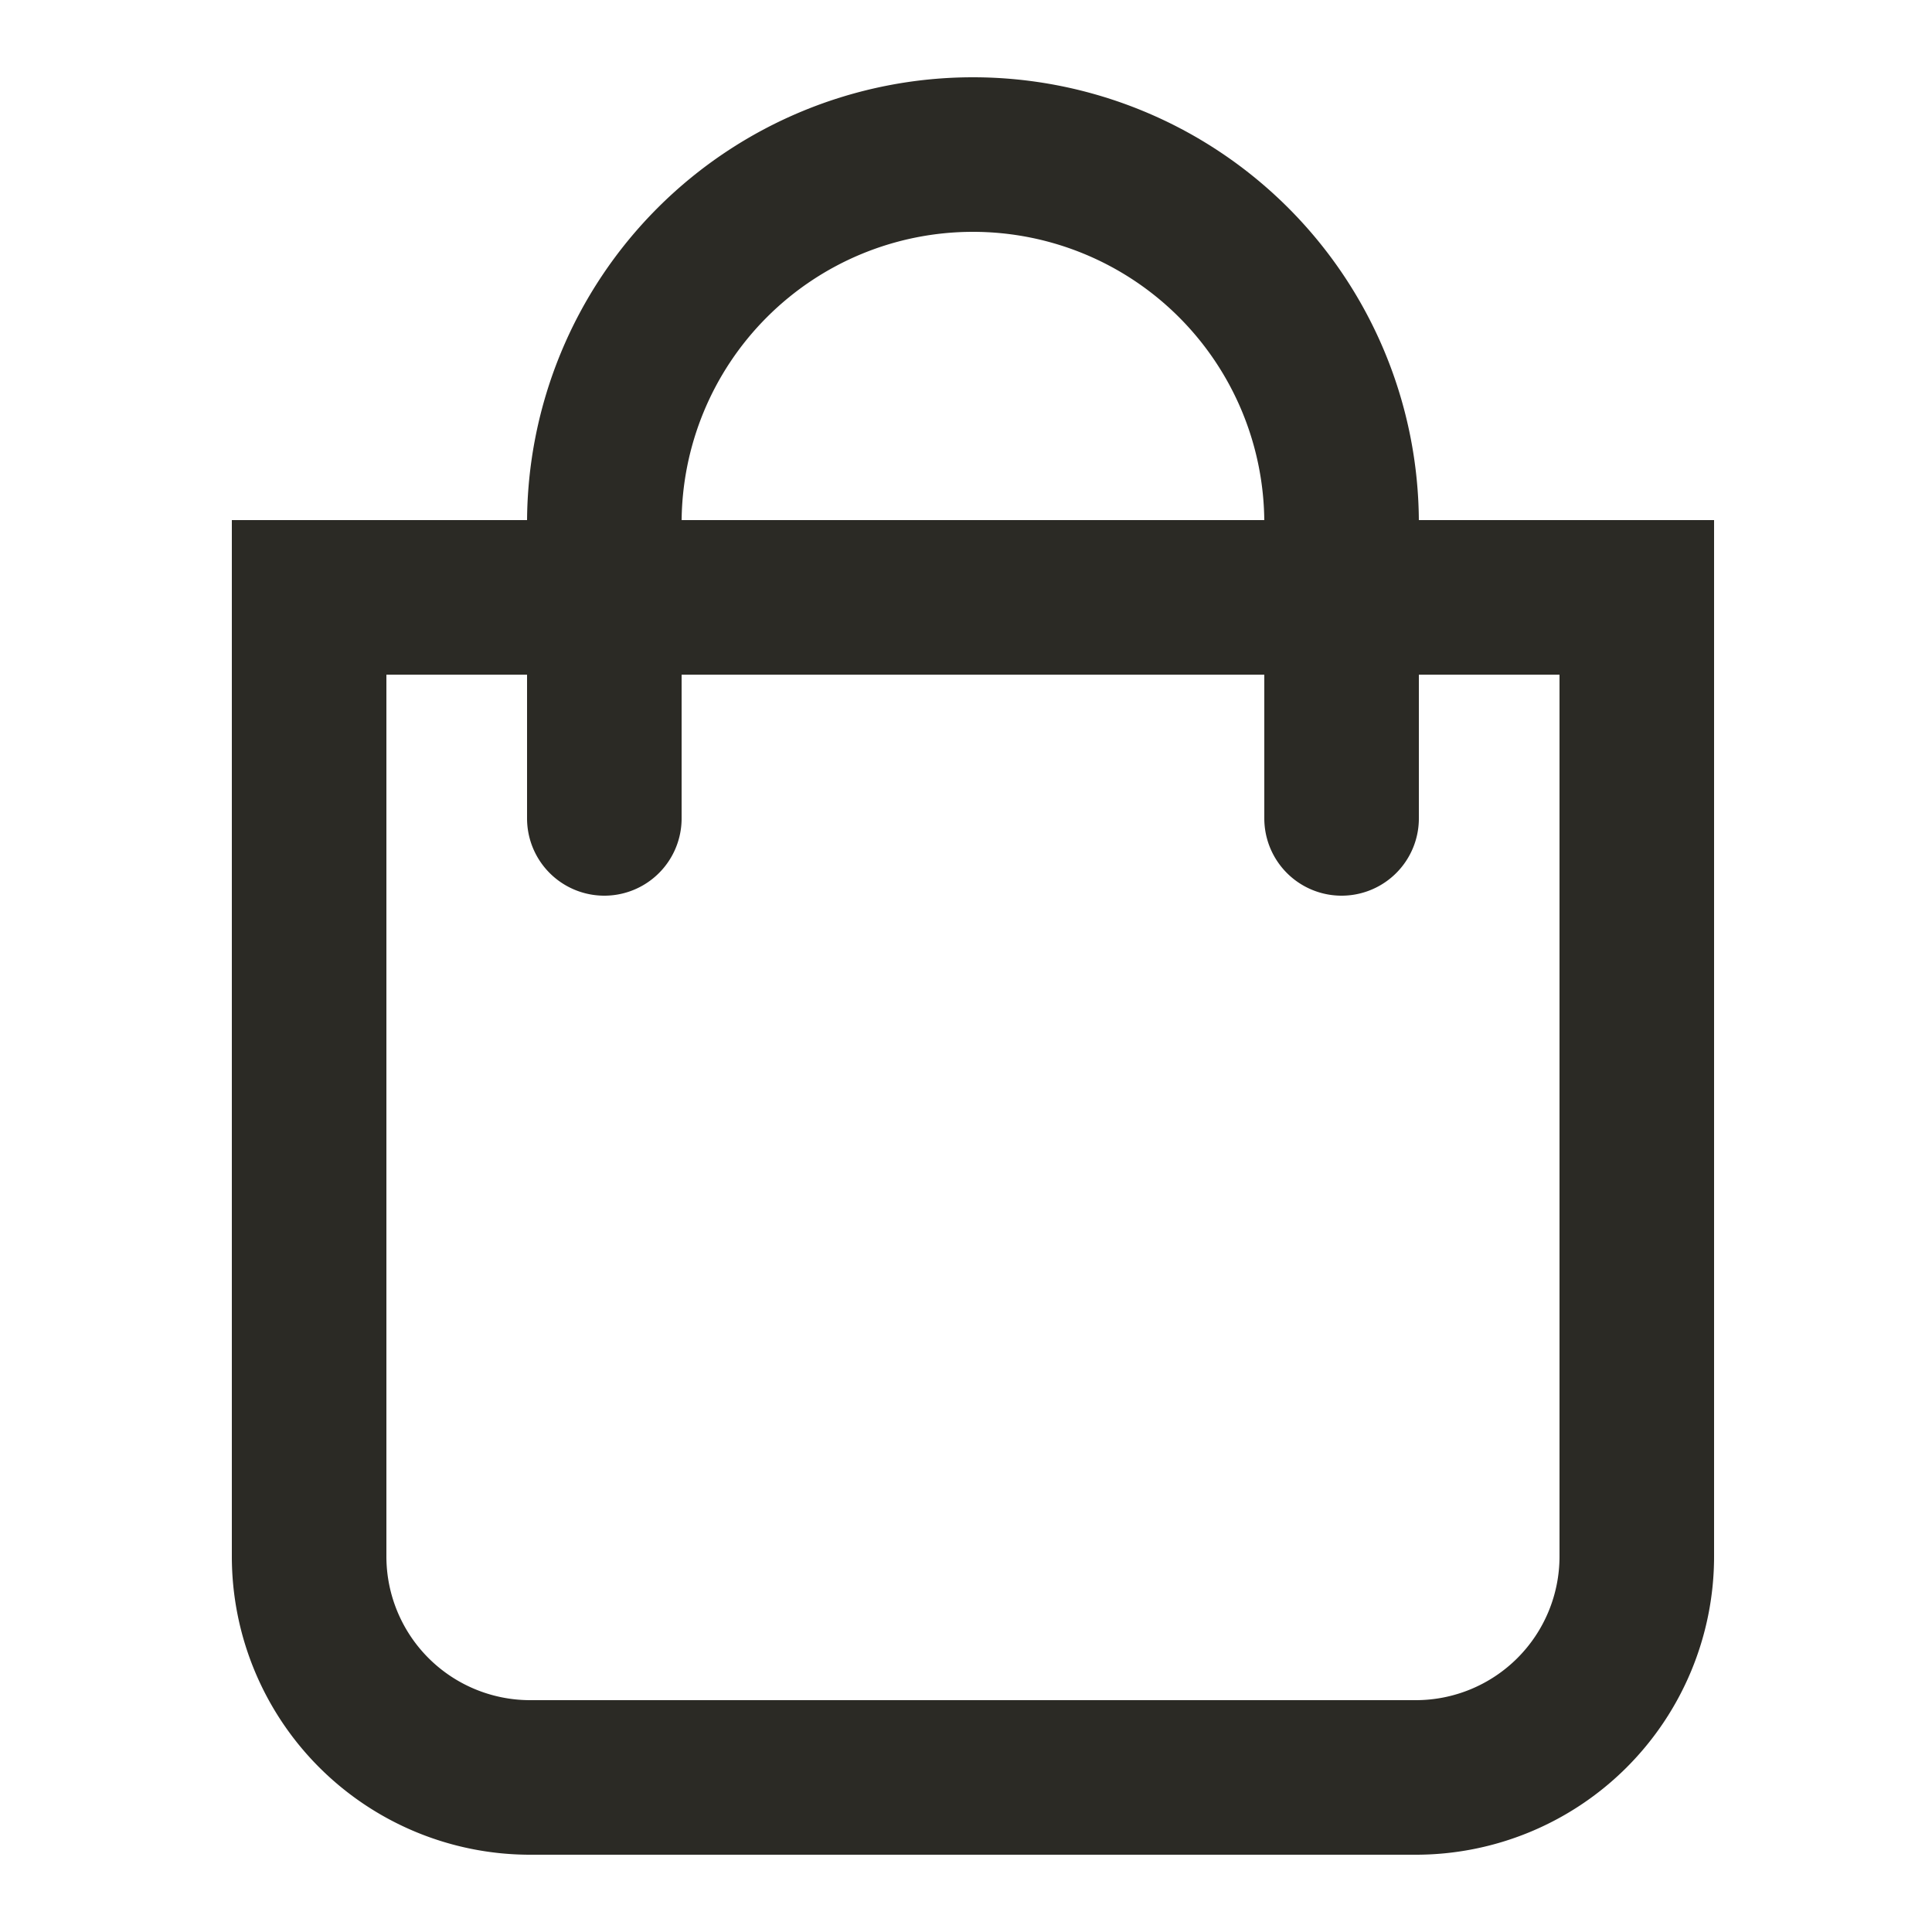
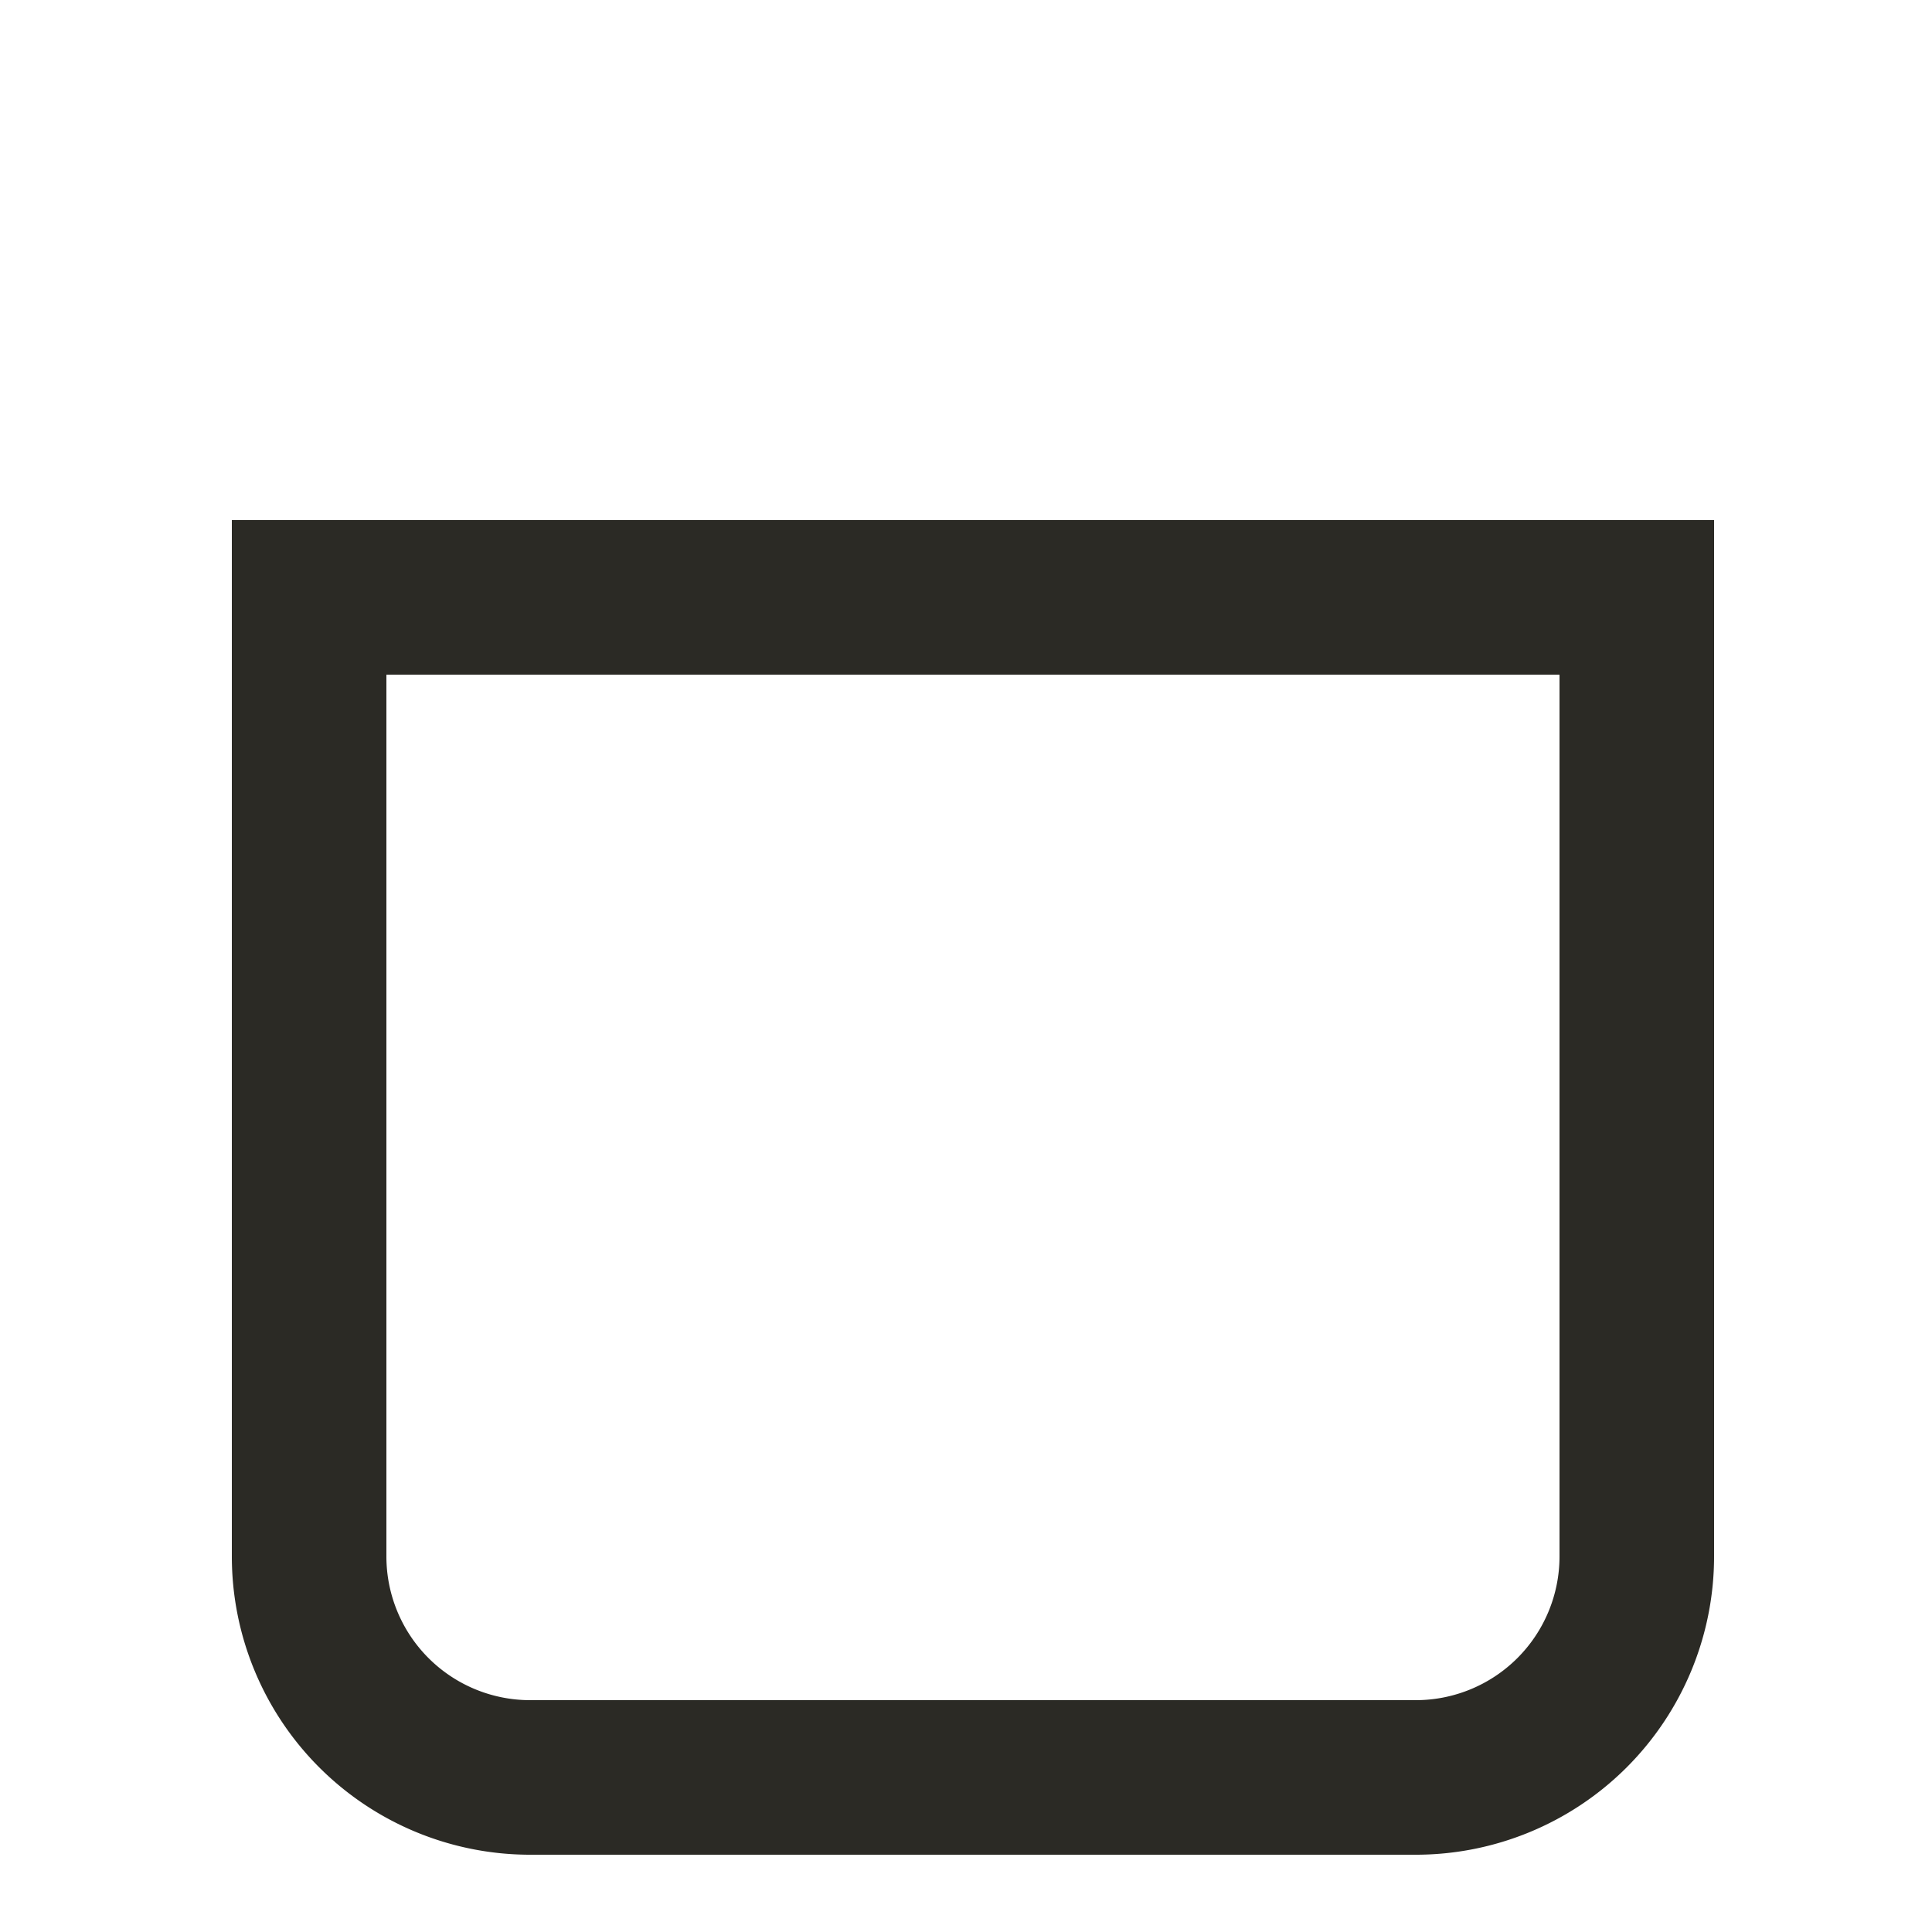
<svg xmlns="http://www.w3.org/2000/svg" width="25" height="25" viewBox="0 0 25 25">
  <g id="shopping-bag" transform="translate(-1629 -91)">
    <g id="shopping-bag-2" data-name="shopping-bag" transform="translate(1629.59 91.5)">
      <path id="Trazado_13944" data-name="Trazado 13944" d="M3.41,7.23H20.59V19.64a2.86,2.86,0,0,1-2.86,2.86H6.27a2.86,2.86,0,0,1-2.86-2.86Z" fill="none" stroke="#2b2a25" stroke-linecap="round" stroke-miterlimit="10" stroke-width="2" />
-       <path id="Trazado_13945" data-name="Trazado 13945" d="M7.23,10.09V6.27A4.77,4.77,0,0,1,12,1.5h0a4.77,4.77,0,0,1,4.77,4.77v3.82" fill="none" stroke="#2b2a25" stroke-linecap="round" stroke-miterlimit="10" stroke-width="2" />
    </g>
    <rect id="Rectángulo_2805" data-name="Rectángulo 2805" width="25" height="25" transform="translate(1629 91)" fill="none" />
  </g>
</svg>